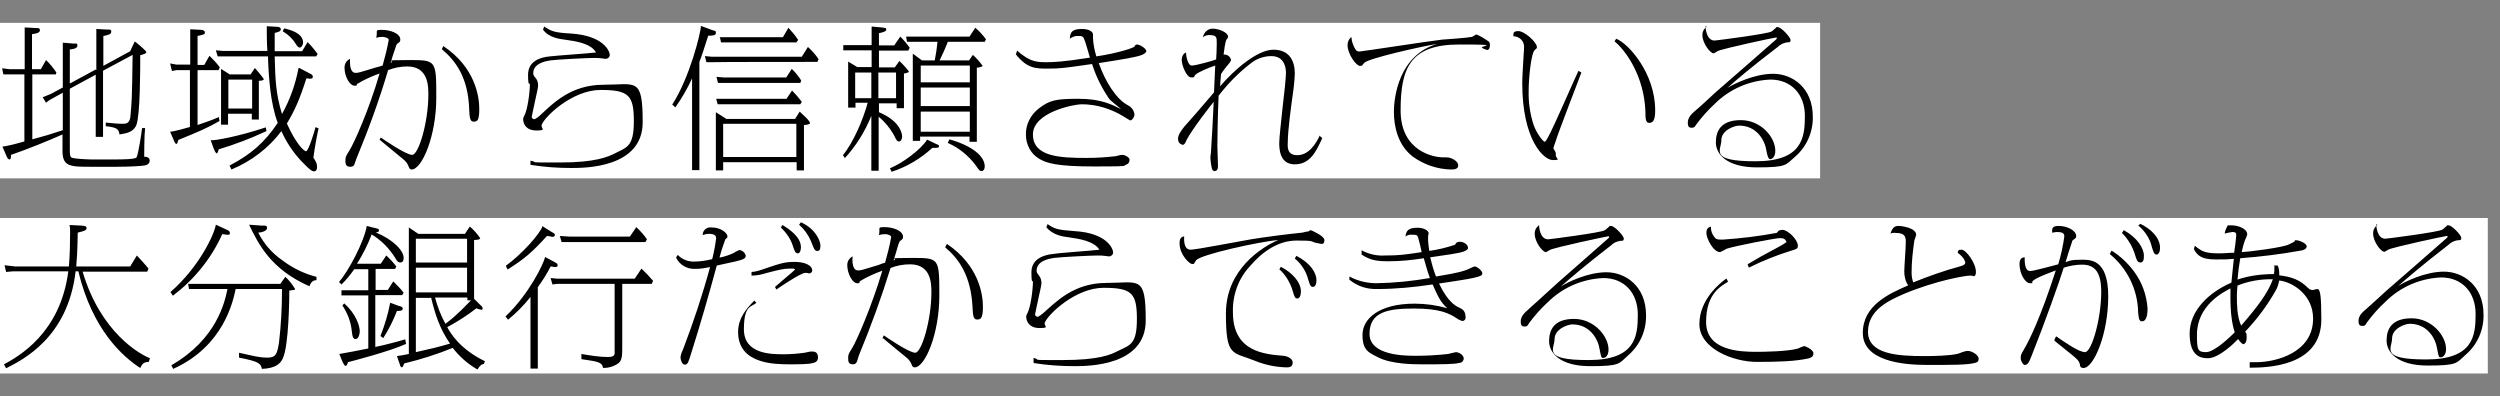
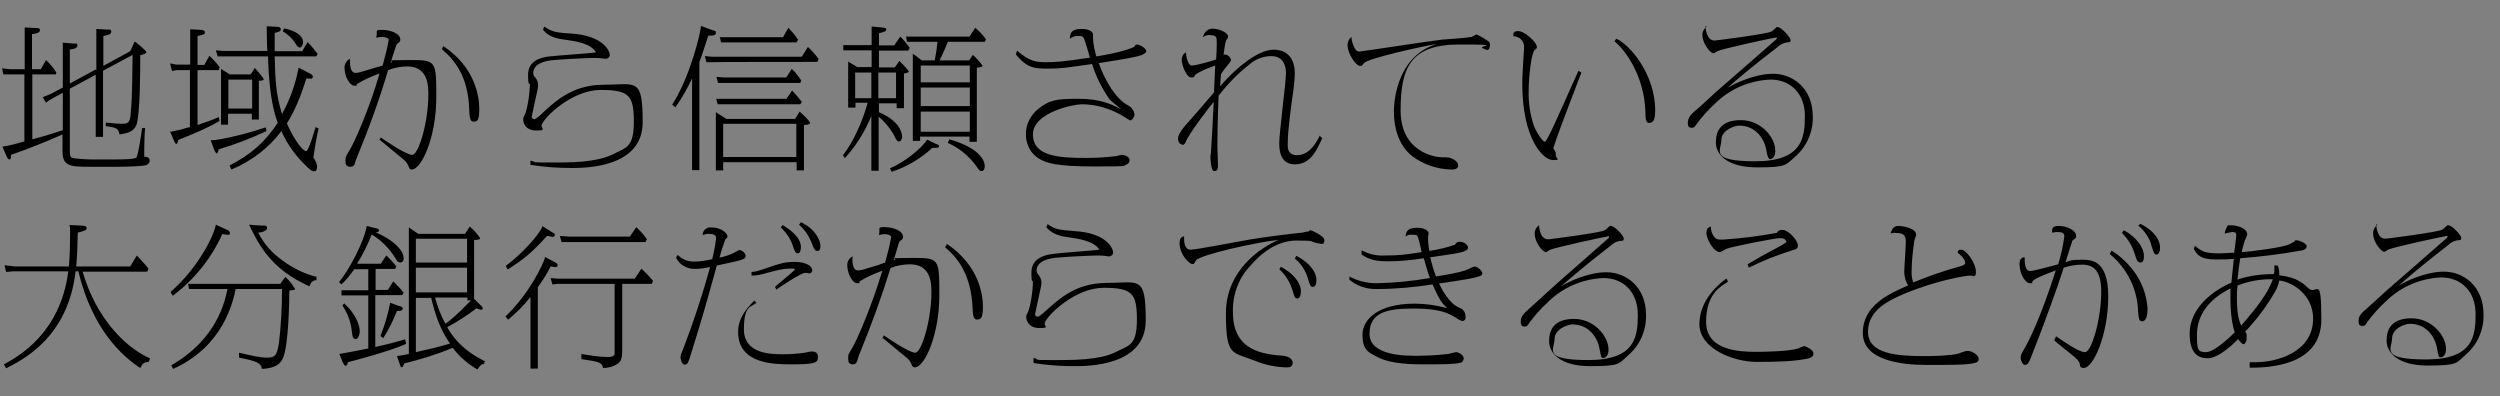
<svg xmlns="http://www.w3.org/2000/svg" id="_レイヤー_1" version="1.1" viewBox="0 0 820 130">
  <rect x="0" y="0" width="820" height="130" fill="#808080" stroke="none" />
  <defs>
    <style>
      .st0 {
        fill: #fff;
      }
    </style>
  </defs>
  <g>
-     <rect id="_長方形_24097" class="st0" y="7.5" width="597" height="51" />
    <path d="M31.4,22.8l-8.5,4.6v-11.2c.5,0,2.5-.2,2.5-1.2s-.6-.7-1.1-.7l-3.7-.3v14.7l-3.9,2.1-2.7,1.1,1.1,1.8,1-.8,4.5-2.5v12.3c-4.2,1.4-5.9,1.9-10,3v-21.3h7.7l.2-.6c-1-1.5-2.1-2.9-3.4-4.1l-1.7,3h-2.9v-11.5c1.6-.2,2.6-.5,2.6-1.3s-.9-.7-1.2-.7l-3.8-.2v13.7H3.2l-2.5-.3.4,2h6.9v22c-2.4.7-4.7,1.3-7.2,1.7l1.3,3c.2.6.6,1.2,1,1.2.6,0,.5-1.2.5-1.5,5.3-1.8,12.9-4.9,16.9-6.7v5.4c0,5.2,2.6,5.2,9.4,5.2h8.4c4.8,0,8.5-.3,8.9-.4.7,0,1.9-.5,1.9-1.6s-1-1.3-1.8-1.3c0-.7,0-7,.3-9.4h-1c-.2,1.8-1.2,8.4-1.8,9.6-.4.7-5.3.7-7.2.7h-7.7c-1,0-5.6-.2-6.4-.6-.5-.3-.6-.9-.6-2.7v-19.9l8.5-4.6v20.4h2.4v-21.7l9.7-5.2c-.2,15.2-.3,15.3-.7,20-.2,2.6-1.5,2.6-2.8,2.6s-3.5-.2-5.3-.4v1.2c4,.4,4.2,1.1,4.5,2.7,2.5-.4,4.5-.8,5.5-3,1.3-3.2,1.3-18.5,1.3-23,.8-.2,2-.5,2-1s-3.7-3.5-3.8-3.5l-1.5,3.2-8.8,4.8v-9.8c1.5-.3,2.6-.5,2.6-1.4s-.8-.7-1.3-.7l-3.6-.2v13.5s-.2-.2-.2-.2ZM75.2,24.3l-2.7-1.7v18.3h2.3v-3.6h7.8v1.9h2.3v-12.7c.6,0,1.6-.1,1.6-.5s-2.4-3.1-2.9-3.7l-1.4,2.1h-7ZM74.9,26.1h7.8v9.5h-7.8s0-9.5,0-9.5ZM97.9,22.4c-1,5.3-2.8,10.3-5.4,15-2.1-6.8-2.2-11.5-2.4-18.9h13.6l.5-.8c-.6-.8-1.9-2.5-3.3-3.9l-1.8,3h-9v-6c1.2-.3,2-.5,2-1.2s-.8-.8-1.2-.8l-3.4-.2c0,1.2,0,5.9.2,8.1h-14.7l-2.2-.2.6,2h16.5c.2,6.7.8,15.5,3.2,21.8-4.2,6.3-8.7,10.3-15.8,14l.6,1.3c6.5-2.7,12.2-7,16.4-12.6,1.6,3.6,3.8,6.9,6.5,9.8,3.2,3.4,3.8,3.4,4.2,3.4,1,0,1-1.2,1-1.5,0-1-.3-1.6-1.2-3,.4-3.4,1.5-8.9,1.7-9.6l-1-.4c-.3,1.2-2.3,7.9-3.1,7.9s-3.5-2.8-6.3-9.1c2.5-4.1,4.2-7.9,6.4-14.8.4,0,.8.1,1.2.1s.9,0,.9-.6-.3-.7-.6-.9l-3.8-2h-.3,0ZM62.5,41.6c-1.3.4-5.7,1.6-6.7,1.6l1.2,2.8c.3.8.6,1.2.8,1.2.4,0,.5-.6.7-1.3,6.4-2.6,9.5-3.9,13.5-6.2l-.2-1.3c-2.3,1-4.6,1.8-7,2.6v-18h6.9l.4-.9c-1-1.4-2.2-2.6-3.4-3.8l-1.7,3h-2.2v-9.5c2.2-.5,2.4-.5,2.4-1.2s-1.1-.8-1.1-.8l-3.7-.2v11.6h-4.5l-2.1-.4.6,2.5,1.5-.3h4.4v18.7h.2,0ZM92.8,10.3c1.7,1,3.2,2.4,4.2,4.1.4.6.8,1.2,1.3,1.2s1.1-.7,1.1-1.7c0-2.2-2.2-3.7-6.2-4.6l-.5,1h0ZM87.1,41.8c-8.3,2.8-16.7,4.4-18,4.2l1.1,3c.2.5.6,1.3.9,1.3s.6-1,.6-1.3c5.3-1.6,10.6-3.6,15.7-6l-.2-1.2h0ZM124.6,45.9c1.1.9,6.3,5.2,7.5,6.2.8.6,1.4,1.3,1.8,2.2.3.8.5,1.3,1.1,1.3,3.4,0,8.1-11,8.1-23.5s0-12.4-9.2-12.4-3.9.3-5.8.9c.2-.7,1.3-4.1,1.6-4.9.3-1.2.6-1.4.8-1.5.5-.4.8-.5.8-1.2,0-2.1-3.4-3.2-6-3.2s-1.3.2-1.9,2.6c.6-.2,1.3-.3,2-.3s2.1.3,2.1,1c-.5,2.8-1.2,5.6-2,8.4-.3.1-1.9.6-2.1.6-5.8,1.8-5.9,1.8-6.8,1.8-1.8,0-1.8-3-1.8-3.4v-1.2c-1.1.5-1.8,1.6-1.8,2.9,0,3,1.8,5.9,3.2,5.9s.4,0,1-.6c2.3-1.4,4.8-2.5,7.3-3.4-3.4,11.8-8.4,22.9-9.8,25.1-1.2,2-1.4,2.2-1.4,3.3s0,2.2,1.6,2.2,1.3-1.1,2.1-2.9c3.9-9.4,7.4-19,10.3-28.8,2-.8,4.2-1.2,6.3-1.2,6.9,0,6.9,6.5,6.9,9.2,0,9.1-3.2,19.8-5.3,19.8s-9.6-5.2-10.3-5.7l-.5,1s.2-.2.2-.2ZM145,16.2c4.5,3.8,8.6,9.3,8.9,19.8.1,2.2.2,3.9,1.4,3.9s1.9-.2,1.9-4.2-1.3-13.6-11.8-20.6l-.5,1.1h.1ZM174.2,54.1c4.4.7,8.8,1,13.2,1s23.4,0,23.4-15-2.2-12.3-12.9-12.3-16.6,6.2-20.6,9.9c-.4.4-1.6,1.4-2.1,1.4s-.8-.5-.8-.8,1-4.4,1.1-5.2c.1-.7,1-4.1,1-5s-.2-1.8-.8-2.5-.8-1-.8-1.6c0-3.3,4.3-4,5.7-4.2,2.2-.3,12.1-.8,14.4-.8s3.1.3,3.7.3,1.2-.5,1.3-1.1v-.2c0-1.2-2-6.3-12.7-7-5.4-.3-6.4-.7-8.8-2.3l-.4,1c1.9,2.7,5.6,3.1,7.1,3.3,3.6.5,8.6,1.2,10.3,4.2-2.1.3-12.8,1-15.2,1.3-3.2.3-7.1,1.6-7.1,6s.6,2.5.6,3c0,2.9-.8,8.6-1.8,10.4-.3.6-.4.7-.4,1.2,0,1.4.8,3.7,4.4,3.7s1.2-.7,1.7-1.9c.9-2.6,10-11.4,19.3-11.4s10.9,1.8,10.9,10.3-2.4,8.5-6.4,10.6c-2.1,1-6,2.9-17.9,2.9s-6.4,0-9.6-.6v1.4h.2ZM238.1,38.9l-3.3-2.1v19.1h2.4v-2.7h24.1v2.7h2.4v-14.9c.6,0,2-.2,2-.6,0-.8-3-3.4-3.4-3.8l-1.5,2.4h-22.7,0ZM237.2,40.6h24v10.9h-24v-10.9h0ZM221.6,35.1c2.1-3,3.9-6.1,5.4-9.4v30.1h2.4V20.3c.8-2,1.6-4.6,2.9-8.6,1.1,0,2.5,0,2.5-.8s0-.7-1.1-1l-3.8-1.4c0,2.1-3.6,16.8-9.4,25.8l1,.9h.1ZM257.8,32.4h-22.9l.5,1.8h27.1l.5-.8c-1-1.3-2.1-2.6-3.2-3.7l-1.9,2.8h-.1ZM236.1,12.1l.4,1.8h24.7l.6-.8c-.9-1.4-2-2.7-3.2-4l-1.8,3.1h-20.8,0ZM262.8,18.6h-29.4l-2.2-.2.5,2h1.8c0-.1,34.6-.1,34.6-.1l.4-.9c-1-1.5-2.2-2.8-3.5-4l-2,3.2h-.2ZM257.8,25.4h-20.5l-2.3-.2.5,2h27l.3-.8c-.9-1.4-1.9-2.7-3.1-3.8l-1.8,2.8h-.1ZM317.8,19.8h-9.6c1-2,1.9-4.1,2.7-6.1h12.1l.4-.8c-1-1.4-2.2-2.7-3.5-3.8l-1.9,2.9h-20.8l.3,1.7h10c-.2,2.1-.5,4.1-.9,6.1h-4.2l-3-2.2v28.6h2.4v-1.4h16.2v1.7h2.4v-24.3c.5,0,1.9-.3,1.9-.6-.9-1.3-2-2.5-3.2-3.6l-1.3,1.9h0ZM301.9,28.7h16.2v6.1h-16.1v-6.1s-.1,0-.1,0ZM318.1,21.5v5.5h-16.1v-5.5h16.1ZM302,36.6h16.1v6.6h-16.1v-6.6ZM276.9,52.1c3.8-4.1,6.8-8.9,8.9-14.1v18h2.4v-17.7c2,1.6,3.6,3.6,4.9,5.8,1,2.1,1.2,2.3,1.8,2.3s1-.9,1-1.5c0-1.7-1.2-5.4-7.6-8.1v-2.9h5.8v1.6h2.4v-11.4c.4,0,1.6-.3,1.6-.6s-2-2.5-3.1-3.5l-1.5,2.1h-5.2v-5.5h9.6l.5-.9c-.9-1.3-2-2.6-3.1-3.7l-2,2.9h-5v-4c1.8-.4,2.4-.7,2.4-1.2s-.1-.5-1.5-.7l-3.3-.3v6.1h-9.3v1.7h9.3v5.5h-4.7l-3-1.8v15.1h2.4v-1.6h4c-1.5,5.6-4.7,13-8.1,17.2l.6.9-.2.3h0ZM288.1,23.8h5.8v8.4h-5.8s0-8.4,0-8.4ZM285.8,32.2h-5.3v-8.4h5.3v8.4ZM310.9,46.9c3.7,1.6,6.8,4.2,9.2,7.4,1.1,1.7,1.3,1.8,1.9,1.8s1-.7,1-1.5c0-3.2-3.8-6.7-11.6-8.9l-.5,1.1h0ZM292.6,56.3c4.9-1.6,9.4-4.3,13.2-7.8,1.6,0,2.2,0,2.2-.5s-.5-.6-1-.8l-2.9-1.4c-2,3.2-8,7.7-12.2,9.4l.6,1.2h0ZM333.1,17.7c3.8,4.8,6.5,4.8,10.6,4.8s5.5-.2,14.5-1.5c1.3,4.1,3.2,7.9,5.6,11.4.4.6,3.3,2.8,3.9,3.4-3-1.5-6.5-3.4-14-3.4s-9.5.5-13,3.2c-2.7,2.1-4.3,5.3-4.2,8.6,0,3.2,1.6,6.3,4.4,7.9,2.4,1.4,5.6,2.5,18,2.5s9.2-.2,10.5-.6c.7-.2,1.1-.8,1.1-1.6s-1.5-1.6-2.3-1.6-1.8.3-2,.4c-3.3.4-6.6.6-9.9.6-8.7,0-17.5-.4-17.5-7.7s13.5-9.9,16-9.9c4.9,0,9.7,1.5,13.9,4.1.6.4,1.3.8,2,1.2.6,0,1.4-1.1,1.4-1.9-.1-1.4-1-2.5-2.2-3.1-3.8-2-7.4-7.8-9.5-13.8,9-1.4,12.4-2,14.2-2.7,1.1-.5,1.4-1,1.4-1.2,0-.9-2.2-2.2-3-2.2s-.9.8-1,.8c-.7.4-5.1,2-12.4,3.1-.6-2-1-4-1.1-6v-1.2c0-1-1.5-1.8-3.6-1.8-3.2,0-3.9,1-4,3.2.8-.6,1.8-1,2.8-.9,1,0,1.5,0,1.9,1,.4.8,1.6,5.2,1.9,6.1-8.8,1.4-12.1,1.5-14.1,1.5-3.2,0-5.5,0-9.8-3.8l-.4,1.3v-.2h0ZM433,44.2c-1.4,3.1-3.8,6.7-7.5,6.7s-3.1-3.3-3.1-4.5c0-3.2,1-11,1.5-14.5.4-2.6.7-5.2.8-7.8,0-4-1.7-7.8-7-7.8s-12.9,6.6-17.5,12c.1-1.2.1-2.2.3-4,.8-1.3,1.8-2.5,2.8-3.7.2-.3.4-.6.5-.9-.2-1-1.1-1.8-2.1-1.8s-.2.2-.4.3c.1-1,.6-4.8,1-5.2.3-.3.5-.7.5-1,0-1.3-2.9-2.6-5.1-2.6s-3.1,2.2-3.1,2.8c.6-.5,1.3-.7,2-.7,2.5,0,2.5.7,2.5,2.7s-.1,3.4-.2,5.3c-1,.4-6.6,2-8,2s-1.9-3.5-1.9-4.3c-.9.4-1.4,1.4-1.4,2.4,0,1.8,1.6,5.8,3.1,5.8s.7-.2,1.4-.9c1-.9,4.6-2.4,6.5-3l-.4,8.8c-5.9,6.9-6.5,7.6-9.8,11.3-1.1,1.4-2,2.7-2,3.9s.6,1.8,1.6,2c.5,0,.9-.8,1.2-1.6,1.8-3.5,8.2-11.7,8.9-12.5,0,.9-.8,15.6-.9,16.5,0,.2-.2,1.5-.2,1.7,0,.4.2,2.3.3,2.7.2,1.4.5,1.8,1.1,1.8,1,0,1.1-1,1.1-1.7s-.2-5.4-.2-6.5c0-2.7.1-9.3.4-16.5,3-3.9,6.5-7.5,10.4-10.5,1.9-1.6,4.4-2.5,6.9-2.5,4.5,0,4.8,4.2,4.8,5.5s-.5,6.5-1.1,11.3c-.5,4.9-1.1,9.8-1.1,11.6s0,7.1,5.1,7.1,7.1-4.4,9-8.6l-.9-.8.2-.3h0ZM443.2,12.2c-.8.6-1.2,1.6-1.2,2.6,0,3,2.9,6.8,4,6.8s.6-.1,1.5-1c1.4-1.5,19.3-5.5,23.9-6.2-12.5,3.7-14.2,17.3-14.2,22.3s1.4,10.9,6.1,14.6c3.7,2.7,8.1,4.2,12.7,4.3.6,0,2.3,0,2.3-1.3s-1.6-2.1-1.9-2.2c-1-.5-1.4-.5-3.4-.5s-13.6-1.5-13.6-15.4,3.2-21.6,19.2-21.6,5.3.4,7.9,1.3c.4.2.9.4,1.3.5.7,0,.9-1,.9-1.6s-.1-.9-.4-1.2c-1.3-.9-2.6-1.7-4-2.3-.2,0-1.2.7-1.5.8-1.4.3-8.2.8-9.8.9-4.4.5-26.4,3.9-27.1,3.9s-1.1-.2-1.6-1.2c-.5-1-.9-2-1-3.2v-.3h0ZM517.7,23.3c-1.5,3.1-8.1,18.5-10,21.8-.4.8-.8,1.4-1.1,1.4s-2.3-2.2-3.5-5.3c-1.2-3.6-1.8-7.5-1.7-11.3,0-4.8.9-12.7,2-13.5.6-.5.7-.5.7-1,0-1.5-4-5.2-6.1-5.2s-1.5,1.2-1.6,1.7c1.9,0,3.5,1.5,3.5,3.4s-.1,1.7-.1,1.9c-.3,5.2-.5,8.2-.5,10.1,0,18.5,7,25.2,10,25.2s1-.4,1-1.6,0-.7-.5-1.8c-.1,0-.2-.3-.3-.5,0-.2.5-1.5.6-1.8.9-3.1,8.1-21.6,8.6-23l-1-.6h0ZM529.5,13.5c3.7,3,9.8,11.4,10.2,23.2,0,1.8,0,3.6,1.2,3.6s2-.7,2-4.1c0-12.2-8.8-22-12.8-23.5l-.5.8h-.1ZM559.8,8.8c-.9.6-1.5,1.7-1.4,2.8,0,2.5,2.5,5.9,3.7,5.9.4-.2.8-.4,1.2-.7,1.8-.9,18.8-4.5,19.2-4.5s.3,0,.3.2-.2.4-.3.5c-.6.6-18.9,16.5-19.7,17.2-1.1,1-6,5.6-6.5,5.9-1.7,1.4-2.7,2.6-2.7,4.1s.5,1.7,1.3,1.7.9-.2,1.5-1.1c1.8-2.4,3.8-4.7,6-6.7,4.9-4.9,11.4-7.7,18.3-8,6.8,0,11.3,4.8,11.3,11.9s-.8,14.9-16.2,14.9-11.2-3.6-11.2-6.9,4.3-4.8,5.8-4.8c5.8,0,8.5,4.8,9,8.3.3,1.8.7,2.7,1.2,2.7.7,0,1.7-.8,1.7-2.7,0-4.6-4.8-10.1-11.3-10.1s-8.2,3.5-8.2,7.3,3.5,8.2,13.5,8.2,9.3-.8,12.5-3.5c3.8-3.3,5.9-8.1,5.8-13.1,0-9.6-6.8-14.1-13-14.1s-12.8,3.3-15,4.6c3.1-2.7,7.7-6.7,16.5-13.4.8-.8,1.8-1.3,3-1.5.9,0,1.2,0,1.2-.8s-3-4.2-4.2-4.2-.4,0-.5.2c-.2,0-1.2,1.1-1.5,1.2-1,.8-18.3,3-18.7,3-2.7,0-3-4-3-4.8l.4.3h0Z" />
  </g>
  <g>
-     <rect id="_長方形_24098" class="st0" y="71.5" width="816" height="51" />
    <path d="M25,87.5c.2-2.5.4-4.8.5-11.2,2.4-.6,2.9-.8,2.9-1.5s-.8-.7-1.6-.8l-4-.2c.2.8.2,1.5.2,2.3,0,3.6-.1,7.8-.4,11.3H5l-3.5-.4.5,2.2,2.2-.2h18.2c-2.6,20.4-16.5,28-21.1,30.5l.7,1.3c5.5-2.8,20.3-10.1,22.8-31.8h.9c4.6,19.2,14.6,28,20.3,31.7.7-1.5,1.2-1.9,2.8-2l.4-1.2c-3.2-1.2-16.2-8.4-22.1-28.4h21.2l.4-1c-.5-.7-3.2-3.7-3.8-4.3l-2.2,3.6h-17.7ZM91.8,93.1h-30.1l.3,1.7h12.6c-.8,4-3.4,16.4-18.4,25l.6,1.2c16.6-7.5,19.6-22.1,20.5-26.2h15.2c0,5.9-.3,11.8-1,17.7-.6,3.4-.9,4.8-3.7,4.8s-4.4-.5-9.4-1.6v1.6c6.1,1.2,7.2,1.8,7.5,3.7,4.5-.2,6-1.7,6.8-3.3,2.1-4.1,2.2-20.8,2.2-22.4,1.7-.2,1.9-.2,1.9-.5-.9-1.5-2-2.9-3.2-4l-1.8,2.5v-.2h0ZM70.8,73.7c-.6,3.5-5.7,14.1-14.9,22.1l.8,1.2c7-5.3,12.6-12.2,16.2-20.2.6,0,1.1.2,1.7.2s.8,0,.8-.6-.6-.9-.9-1c0,0-3.7-1.7-3.7-1.7ZM81.7,73.7c3.1,6.4,7.1,14.6,19.8,20.2.5-1.5,1.3-2,2.3-2v-1.1c-4-1-7.9-2.9-11.3-5.5-3.3-2.3-6-5.4-7.8-9,.9,0,2.9-.5,2.9-1.5s-.8-.8-1.8-.8c0,0-4.1-.3-4.1-.3ZM159.1,118.5c-8.3-4-11.4-9.3-12.4-11.2,3.4-1.8,6.6-3.9,9.6-6.2.5.3,1,.4,1.6.5.4,0,.4-.2.4-.4,0-.5-.3-.8-.8-1.2l-2-2v-19.3c.4,0,2,0,2-.6-1-1.4-2.1-2.7-3.4-3.8l-1.6,2.4h-15.3l-3.1-2.1v41.5c-1.3.3-2.6.5-3.9.7l1,2.9c0,.2.3.8.6.8s.6-.8.8-1.3c5.4-1.3,10.8-3,15.9-5.1,2.2,2.9,5,5.3,8.1,7.1,1.1-1.8,1.8-1.8,2.1-1.8l.3-.8h0ZM136.4,87.8h16.8v8.1h-16.8v-8.1ZM154.5,98.5c-5,5.2-6.8,6.5-8.4,7.7-1.5-2.7-2.6-5.6-3.4-8.6h10.6v.9h1.2,0ZM141.4,97.6c1.4,5.8,2.9,10.3,6.2,15.1-4.5,1.3-5.8,1.6-11.2,2.8v-17.8h5ZM136.4,78.3h16.8v7.8h-16.8v-7.8ZM117.1,86.5c1.9-3,3.5-6.2,4.8-9.6,3.2,1.9,5.8,4.6,7.8,7.8.6,1.2,1.1,1.4,1.6,1.4.9,0,1.1-.8,1.1-1.5,0-2.4-3.4-6-9.2-8.4.3,0,1.1,0,1.1-.6s-.4-.6-1.7-.9l-2.3-.6c-.9,5.3-6,14.8-9.1,18.4l.8.8c1.6-1.5,2.9-3.2,4.2-5h4.6v6.9h-8.8v1.7h8.8v17.4c-2.3.5-8.2,1.6-9.5,1.8l1.1,2.7c.2.3.6,1.2.9,1.2s.6-.2.8-1.2c1.2-.3,13.6-3.5,19.1-6l-.3-1.5c-1.9.6-6.8,1.9-9.8,2.5v-17h8.8l.5-.8c-1-1.3-2.2-2.5-3.4-3.7l-1.8,2.8h-4v-6.9h6.4l.4-.8c-1-1.3-2.1-2.5-3.3-3.6l-1.8,2.7s-7.8,0-7.8,0ZM112.3,100.2c1.7,2.5,2.8,5.4,3.1,8.5.2,1.8.4,2.5,1.3,2.5s1.3-1.7,1.3-2.5c0-1.8-1.2-5.7-5.1-9.2,0,0-.6.7-.6.7ZM128,99.2c-.7,3.8-1.8,7.4-3.2,11l.9.7c1.8-2.8,3.3-5.8,4.5-8.9.6,0,1.9,0,1.9-.7s-.6-.8-1.4-1l-2.7-1h0ZM201.6,93.2v22.8c-.1.9-1.1,1.1-2.1,1.1-2.9,0-5.9-.5-8.8-1v1.7c5.3.8,6.8.9,7.1,2.9,1.8,0,3.6-.5,5.1-1.6,1.2-1.1,1.2-2.4,1.2-6.2v-19.8h9.7l.4-1c-1.2-1.4-2.4-2.7-3.8-4l-2.2,3.3h-25.4l-2.2-.2.6,2.1,1.6-.2h18.9-.1ZM166.6,104.9c2.7-2.2,5.2-4.7,7.4-7.5v23.5h2.4v-26.7c1.6-2.2,3-4.4,4.2-6.8.5,0,1,.2,1.4.2s.9,0,.9-.6-.4-.7-.9-1l-3.2-1.7c-.5,2.2-5.2,12.1-13,19.5l.8,1h0ZM178,74.1c-1,2.8-6.9,9.3-12.1,13.1l.6,1.2c5.5-3.5,7.9-5.5,12.9-11,.6,0,1.2.2,1.8.3.6,0,.8-.4.8-.6,0-.4-.1-.5-1.2-1.1l-2.7-1.7v-.2h-.1ZM183.6,77.3l.6,2.1h27.5l.5-.9c-1-1.5-2.2-2.8-3.5-4l-2.1,3.1h-19.9l-3-.2h-.1ZM221.8,84.6c1.1,2.2,3.4,3.6,5.9,3.6s3.5-.3,5.2-.6c-2.5,9.2-5.5,18.2-8.9,27.1-.4.8-.7,1.6-.8,2.5,0,.6.4,2.4,1.4,2.4s1.2-.8,2.1-3.7c3.1-9.8,5.8-19.2,8.4-28.8,6.6-1.4,6.9-1.5,8.4-2,.9-.3,1.1-.8,1.1-1.2-.2-1-1.1-1.8-2.1-1.9-.7.3-1.3.6-1.9,1-1.5.7-3,1.2-4.6,1.5.5-2,1.2-4.1,1.9-6,.6-.5.7-.5.7-1,0-.9-1.9-2.9-5.2-2.9-1.4-.2-2.7.7-2.9,2.1v.4c.6-.2,1.2-.4,1.9-.4s2.5,0,2.5,1.4c-.3,2.3-.7,4.6-1.3,6.9-2,.5-4.1.8-6.1.8s-3.9-.8-5.2-2.2l-.5.8v.2h0ZM256.1,74.6c1.9,1.8,3.4,4,4.1,6.5.4,1,.6,2,1.5,2s1-1.6,1-2c0-3.5-4-6-6-7.3l-.6.8ZM254.6,95c1.1-.8,8.1-5.5,9.5-5.5s1,.2,1.2.2c.5,0,1-.3,1.1-.8v-.2c0-1.7-2.5-2.8-5.8-2.8s-4.9.6-8.5,1.8c-3.5,1.2-4.1,1.4-5.6,1.5v1.2c1.8,0,3.5-.4,5.1-.9,3.8-1,5.5-1.4,7.4-1.4s1.2,0,1.8.3c-.9.9-5.6,4.8-6.6,5.7l.4.8h0ZM247.3,98.7c-2.6,2.7-5.2,5.7-5.2,10.2,0,10.6,12.1,10.6,17.2,10.6,7.4,0,9-.3,9-2.3s-1.5-1.9-2.2-1.9-1.9.4-2.2.4c-2.2.3-4.5.5-6.8.5-4.1,0-13.1,0-13.1-8.2s2.6-7.2,4.1-8.7l-.8-.8v.2ZM262.1,73.7c1.7,1.5,3,3.3,3.9,5.4,1.1,3,1.4,3.2,2.1,3.2s1-.4,1-1.8-1.5-5.4-6.4-7.6l-.6.8ZM289.6,110.9c1,.9,6.3,5.2,7.5,6.2.8.6,1.4,1.3,1.8,2.2.3.8.5,1.2,1.1,1.2,3.4,0,8.1-11,8.1-23.5s0-12.4-9.2-12.4-3.9.3-5.8.8c.2-.7,1.3-4.1,1.5-5,.3-1.1.6-1.4.8-1.5.5-.4.8-.5.8-1.2,0-2.1-3.4-3.2-6-3.2s-1.4.2-1.9,2.6c.6-.2,1.3-.3,2-.3s2,.3,2,1c-.5,2.8-1.2,5.6-2,8.4-.3,0-2,.6-2.1.7-5.8,1.8-5.9,1.8-6.8,1.8-1.8,0-1.8-3-1.8-3.4s0-.8.1-1.2c-1.1.5-1.8,1.6-1.8,2.8,0,3,1.8,6,3.2,6s.4,0,1-.7c2.3-1.4,4.8-2.5,7.3-3.4-3.5,11.8-8.4,22.9-9.8,25.2-1.2,2-1.4,2.2-1.4,3.3s0,2.2,1.5,2.2,1.4-1.2,2-2.9c3.9-9.4,7.4-19,10.4-28.7,2-.8,4.2-1.2,6.4-1.2,7,0,7,6.5,7,9.2,0,9-3.2,19.8-5.3,19.8s-9.6-5.2-10.3-5.7l-.5,1h.2,0ZM310,81.1c4.5,3.8,8.5,9.3,9,19.8.1,2.2.2,3.9,1.4,3.9s2-.2,2-4.2-1.3-13.5-11.8-20.6l-.6,1.1ZM339.2,119.1c4.4.7,8.8,1,13.2,1s23.4,0,23.4-15-2.2-12.3-12.9-12.3-16.5,6.2-20.6,9.8c-.4.3-1.5,1.3-2,1.3s-.8-.5-.8-.8,1-4.5,1.1-5.2,1-4.2,1-5-.2-1.8-.8-2.5c-.5-.7-.8-1-.8-1.6,0-3.3,4.3-4,5.7-4.2,2.2-.3,12.1-.8,14.4-.8s3.1.3,3.7.3,1.2-.5,1.3-1.1v-.2c0-1.2-2-6.4-12.7-7-5.5-.4-6.5-.7-8.8-2.3l-.4,1c2,2.6,5.5,3.1,7.1,3.3,3.5.5,8.5,1.2,10.3,4.1-2.1.3-12.8,1-15.2,1.4-3.2.3-7.1,1.7-7.1,6s.5,2.5.5,3c0,2.9-.8,8.6-1.8,10.4-.3.6-.4.7-.4,1.2,0,1.3.8,3.7,4.4,3.7s1.2-.7,1.7-1.8c1-2.6,10-11.4,19.3-11.4s10.9,1.8,10.9,10.3-2.4,8.5-6.4,10.5c-2.1,1.1-6,2.9-18,2.9s-6.4,0-9.5-.7v1.5l.2.2h0ZM419.6,88.3c2.1,1.9,3.6,4.4,4.4,7.1.5,1.7.7,2.5,1.5,2.5s1.2-1,1.2-2.3c0-3.1-2.9-6.2-6.6-8.1l-.5.9h0ZM424.7,84.8c2.2,1.8,3.7,4.2,4.4,6.9.5,1.6.7,2.4,1.5,2.4s1.2-.9,1.2-2.2c0-2.3-1.8-5.5-6.6-8,0,0-.5.9-.5.9ZM388.4,77.5c-.8.2-1.5.5-1.5,2.3,0,3.8,3.3,6.8,4.1,6.8s.5,0,1.3-1.2c1.4-1.9,20.6-6.1,27-6.7-5.3,2.3-17.2,9.6-17.2,24.1s2.1,12.5,9.7,15.6c3.2,1.3,6.6,2,10.1,2.1.8,0,2.1,0,2.1-1.6s-2.5-2.2-3-2.2c-6.2-.5-16.6-1.3-16.6-14.2-.2-5.5,1.7-11,5.5-15.1,4-4.7,9.2-8.5,15.4-8.5s4.3.3,6.5.8c.2,0,1.5.3,1.6.3.4,0,1,0,1-1.3s-4.3-3.2-4.5-3.2-.5.2-.7.4c-.4,0-1.3.2-2,.4-5,.5-12,1.4-16.9,2.2-3.1.5-17.9,3.4-19.8,3.4s-2.2-2.2-2.1-4.3h0ZM442.7,91.8c2.5,2.1,5.7,3.1,9,3,6.1,0,12.2-.6,18.2-1.5,1.7,3.8,2.5,5.7,4.8,7.8-3.5-1-7.1-1.5-10.7-1.5-11.9,0-17.1,5.1-17.1,10.2s2,5.8,4.9,7.3c4.5,2.4,12,2.4,14.8,2.4,6.5,0,10.5,0,12.2-.5.7,0,1.3-.7,1.3-1.4,0-1.4-2-2.1-2.4-2.1s-2.2.5-2.7.6c-3.5.4-7,.6-10.5.6s-15.3,0-15.3-7.2,6-8.3,14.6-8.3,11.5,1.6,14,3.2c.5.4,1.2.7,1.8.9.7,0,1.2-.6,1.1-1.3,0-2.1-1.1-2.7-2.5-3.3-.8-.4-3.4-1.8-6.2-7.7,9.4-1.4,11-1.7,12.7-2.2,1-.3,1.5-.5,1.5-1.2s-1.6-2.2-2.6-2.2c-.6.2-1.2.5-1.8.8-1.6.7-2.9,1.2-10.8,2.5-.8-2.1-1.4-4.2-1.9-6.3,5.5-.8,9.4-1.3,11-1.9.7-.3,1.4-.6,1.4-1.2,0-1.1-1.4-2-2.7-2s-1.4.9-1.6,1c-2.7.9-5.5,1.6-8.4,2-.2-1.4-.4-2.7-.4-4.1s.2-1.4.2-1.6c0-1-1.6-1.9-3.7-1.9-3.5,0-3.7,1.5-3.9,2.9.6-.5,1.4-.7,2.1-.6,1.5,0,1.8,0,2.1,1.1.2.6,1,3.9,1.1,4.6-5.9.9-7.5,1.1-11.9,1.1-2.7.2-5.4-.4-7.8-1.7v1.4c2.9,1.9,5,2.2,8.9,2.2s7.7-.4,11.5-1c.4,1.3,1.1,4.1,2,6.5-5.8,1-11.6,1.6-17.5,1.7-3.1,0-6.1-.7-8.9-2.2v1.2h0ZM504.8,73.9c-.9.6-1.5,1.7-1.4,2.9,0,2.5,2.5,5.9,3.7,5.9.4-.2.8-.4,1.2-.7,1.8-.9,18.9-4.5,19.2-4.5s.3,0,.3.2-.2.4-.3.5c-.6.6-18.9,16.5-19.6,17.3-1.1,1-6,5.5-6.5,5.9-1.6,1.4-2.6,2.5-2.6,4s.5,1.7,1.3,1.7.9-.2,1.5-1.2c1.8-2.4,3.8-4.7,6-6.7,4.9-4.9,11.4-7.7,18.3-8,6.8,0,11.3,4.8,11.3,12s-.8,14.9-16.2,14.9-11.1-3.6-11.1-6.9,4.4-4.8,5.8-4.8c5.8,0,8.5,4.8,9,8.3.5,2.6.5,2.7,1.2,2.7s1.7-.8,1.7-2.7c0-4.5-4.8-10.1-11.3-10.1s-8.2,3.5-8.2,7.3,3.5,8.2,13.5,8.2,9.3-.8,12.5-3.6c3.8-3.3,5.9-8.1,5.8-13.1,0-9.6-6.8-14.1-13-14.1s-12.8,3.3-15,4.7c3.1-2.7,7.7-6.7,16.5-13.5.8-.8,1.8-1.3,3-1.5.9,0,1.2,0,1.2-.8s-3-4.1-4.2-4.1-.4,0-.5.2c-.2,0-1.2,1.1-1.5,1.2-1,.8-18.3,3-18.6,3-2.7,0-3-4-3-4.8h0v.2h0ZM573.6,87.8c4.6-2.3,9.4-4.2,14.3-5.7,1.3-.4,1.8-.5,1.8-1.5,0-2-3.3-5.2-5-5.2s-1.6.9-2,1c-5.9,1.1-11.8,1.8-17.7,2.2-2,0-2.2-.2-2.8-1-.7-.9-1.1-2.1-1-3.3-.9.3-1.5.6-1.5,2.2s2.2,6.2,4.5,6.2c.7-.3,1.4-.7,2.1-1.1,2.6-.9,16.1-3.5,17.5-3.5s1.8.4,2.2,1.3c-1,.7-2,1.3-3,1.8-4.2,2.2-7,3.8-9.8,5.5l.4,1h0ZM566.2,91.4c-2,1.4-8.8,6.8-8.8,14.9s11.2,12.4,18.8,12.4,12.5-.2,16.8-1.1c.7-.2,1.8-.4,1.8-1.7s-2.8-2.4-3-2.4c-.7.2-1.4.5-2,.8-3.2,1-11.5,1.1-13.7,1.1-5.3,0-16.5-.3-16.5-9.8s5.1-11.8,7.2-13.2l-.5-1h0ZM627.7,93c-.5-1.1-.7-2.4-.7-3.6,0-3.5.4-7,.9-10.5,0-.2.6-1.5.6-1.9,0-2.2-4.6-2.9-5.8-2.9s-2,.5-2.6,2.5c.5-.2,1.1-.3,1.7-.2,3,0,3.3,1.2,3.3,3s-.5,8.2-.5,9.7.4,3.3,1.3,4.5c-6.2,2.7-14.9,6.5-14.9,15.6s12.7,10.5,21,10.5,13,0,15.5-.6c.9-.2,1.5-.4,1.5-1.5s-2.2-2.5-3.5-2.5-2.7.8-3.2.9c-2.6.7-8.2.8-11.1.8-8.8,0-18.5-.6-18.5-8s7.5-10.5,11.8-12.4c10.8-4.5,20.3-6,21.6-6s1,.2,1.2.2c.7,0,.8-.8.8-1.4,0-3-3.3-7.3-4.7-7.3s-1,.4-1.3,1c2.2,1.6,2.5,2.9,2.5,3.3s-.3.8-1.8,1.2c-5.2,1.4-10.2,3.2-15.2,5.2h0v.4h.1ZM673.8,111.7c2.3,1.9,4.1,3.3,5.7,4.6,1.8,1.5,2.4,2,2.7,3.2,0,.6.2,1.2,1.2,1.2,3.3,0,8.1-11,8.1-23.5s-6.1-12-9-12-3.4.2-5,.8c.3-1,1.9-6.2,2.1-6.6,0-.4.3-.7.7-.9.5-.4.7-.5.7-1,0-2.1-3.3-3.4-5.7-3.4s-2.2,1-2.2,2.2c.5,0,1-.2,1.5-.2,1.5,0,2.5.2,2.5,1.4-.4,3.1-1.1,6.2-2,9.2-1.3.3-8,2.2-9.2,2.2-2,0-1.8-3.7-1.8-4.5-.6,0-1.7.2-1.7,2.2,0,3.2,1.9,6.3,3.4,6.3s.4,0,.9-.7c.9-1,4.9-2.5,7.6-3.5-5,15.5-8.7,23-10.5,26-1,1.7-1,1.8-1,2.8s.8,2.2,1.3,2.2c1,0,1.4-.8,2.3-3.1,4.5-11.3,8.9-23.7,10.5-28.8,1.9-.6,3.9-1,6-1,4.3,0,6.3,2.6,6.3,8.9,0,9.1-3.2,19.8-5.3,19.8s-6.7-3.3-9.5-5.2l-.5,1v.4h0ZM696,76.4c2,2,3.5,4.5,4.3,7.2.4,1.3.7,2.5,1.7,2.5s1.2-.8,1.2-2.2c0-2.5-2.2-6-6.6-8.4l-.6.9h0ZM701.5,74.1c2.1,1.8,3.7,4.2,4.3,6.9.5,1.6.8,2.5,1.5,2.5s1.2-.9,1.2-2.2c0-3.5-3.3-6.4-6.5-7.9l-.7.7h.2ZM692.1,83.4c5.7,4.7,9.1,11.7,9.2,19,.2,1.8.2,3,1.3,3s1.8-1.3,1.8-4.2c-.3-4.4-1.8-8.6-4.4-12.1-2-2.7-4.5-5.1-7.4-6.9l-.6,1.1h.1ZM746,86.9v1.2c0,.6,0,1.2-.2,1.8-4,0-8.1.5-11.9,1.8.2-2.3.5-4.7.9-7,6.6-.5,13.2-1.3,19.8-2.5.5,0,2-.4,2-1.4s-2.5-2-3.4-2-.2,0-.7.5c-.6.3-1.2.6-1.8.9-2,1-13.1,2.4-15.4,2.5.2-1.3.6-2.5,1-3.8.3-.6.6-1.3.8-2,0-2-3.2-3-5.2-3s-.9,0-1.3.2c-.4.8-.8,1.6-.9,2.5.8-.2,1.7-.4,2.5-.5.5,0,1.3,0,1.3.9s-.6,5.4-.7,5.9c-1.6,0-3.2.2-4.8.2-4.5,0-5.7-.5-8.1-2.5l-.3,1.1c1.1,2.1,2.5,3.4,7.1,3.4s2.6,0,6-.2c-.2,2.2-.5,4.4-.8,7.8-7.4,3.2-13.7,9.2-13.7,16.7s3.7,8.1,6,8.1c3.6,0,8.8-5.1,9.9-6.3,1,1.5,1.6,1.7,1.8,1.7s1-.5,1-2,0-1.5-.5-2.1c4-4.2,7.4-8.8,10.2-13.8.5-1,.8-2,1-3,4.4.5,11.1,4.7,11.1,12.5,0,11.2-12.2,14.3-18.7,14.3s-1.5,0-2.1,0v1.8c5.6,0,23.5-.3,23.5-15.8s-1.5-7.6-4.3-10.3c-2.8-2.8-5.5-3.7-9.5-4.2,0-1.1,0-2.1-.5-3.2h-1v-.2h0ZM733.8,93.7c3.7-1.5,7.7-2.2,11.7-2.1-1.7,4.7-5.2,9.2-10.4,15.2-1.4-2.9-1.4-7.5-1.4-9.1s0-2.1.2-4.1h0ZM733,109c-1.2,1.2-6.6,6.5-9.4,6.5s-3-.8-3-5.7c0-9.7,8.7-14,11-15.2,0,2.5-.3,9.5,1.4,14.4ZM779.8,73.8c-.9.6-1.5,1.7-1.4,2.9,0,2.5,2.5,5.9,3.7,5.9.4-.2.8-.4,1.2-.7,1.8-.9,18.8-4.5,19.2-4.5s.3,0,.3.2-.2.4-.3.5c-.6.6-18.9,16.5-19.7,17.2-1.1,1-6,5.5-6.5,5.9-1.7,1.4-2.7,2.5-2.7,4s.5,1.7,1.3,1.7.9-.2,1.5-1.2c1.8-2.4,3.8-4.7,6-6.7,4.9-4.9,11.4-7.7,18.3-8,6.8,0,11.3,4.8,11.3,12s-.8,14.9-16.2,14.9-11.2-3.6-11.2-6.9,4.3-4.8,5.8-4.8c5.8,0,8.5,4.8,9,8.3.5,2.6.5,2.7,1.2,2.7s1.7-.8,1.7-2.7c0-4.5-4.8-10.1-11.3-10.1s-8.2,3.5-8.2,7.3,3.5,8.2,13.5,8.2,9.3-.8,12.5-3.6c3.8-3.3,5.9-8.1,5.8-13.1,0-9.6-6.8-14.1-13-14.1s-12.8,3.3-15,4.7c3.1-2.7,7.7-6.7,16.5-13.5.8-.8,1.8-1.3,3-1.5.9,0,1.2,0,1.2-.8s-3-4.1-4.2-4.1-.4,0-.5.2c-.2,0-1.2,1.1-1.5,1.2-1,.8-18.3,3-18.7,3-2.7,0-3-4-3-4.8l.4.3h0Z" />
  </g>
</svg>